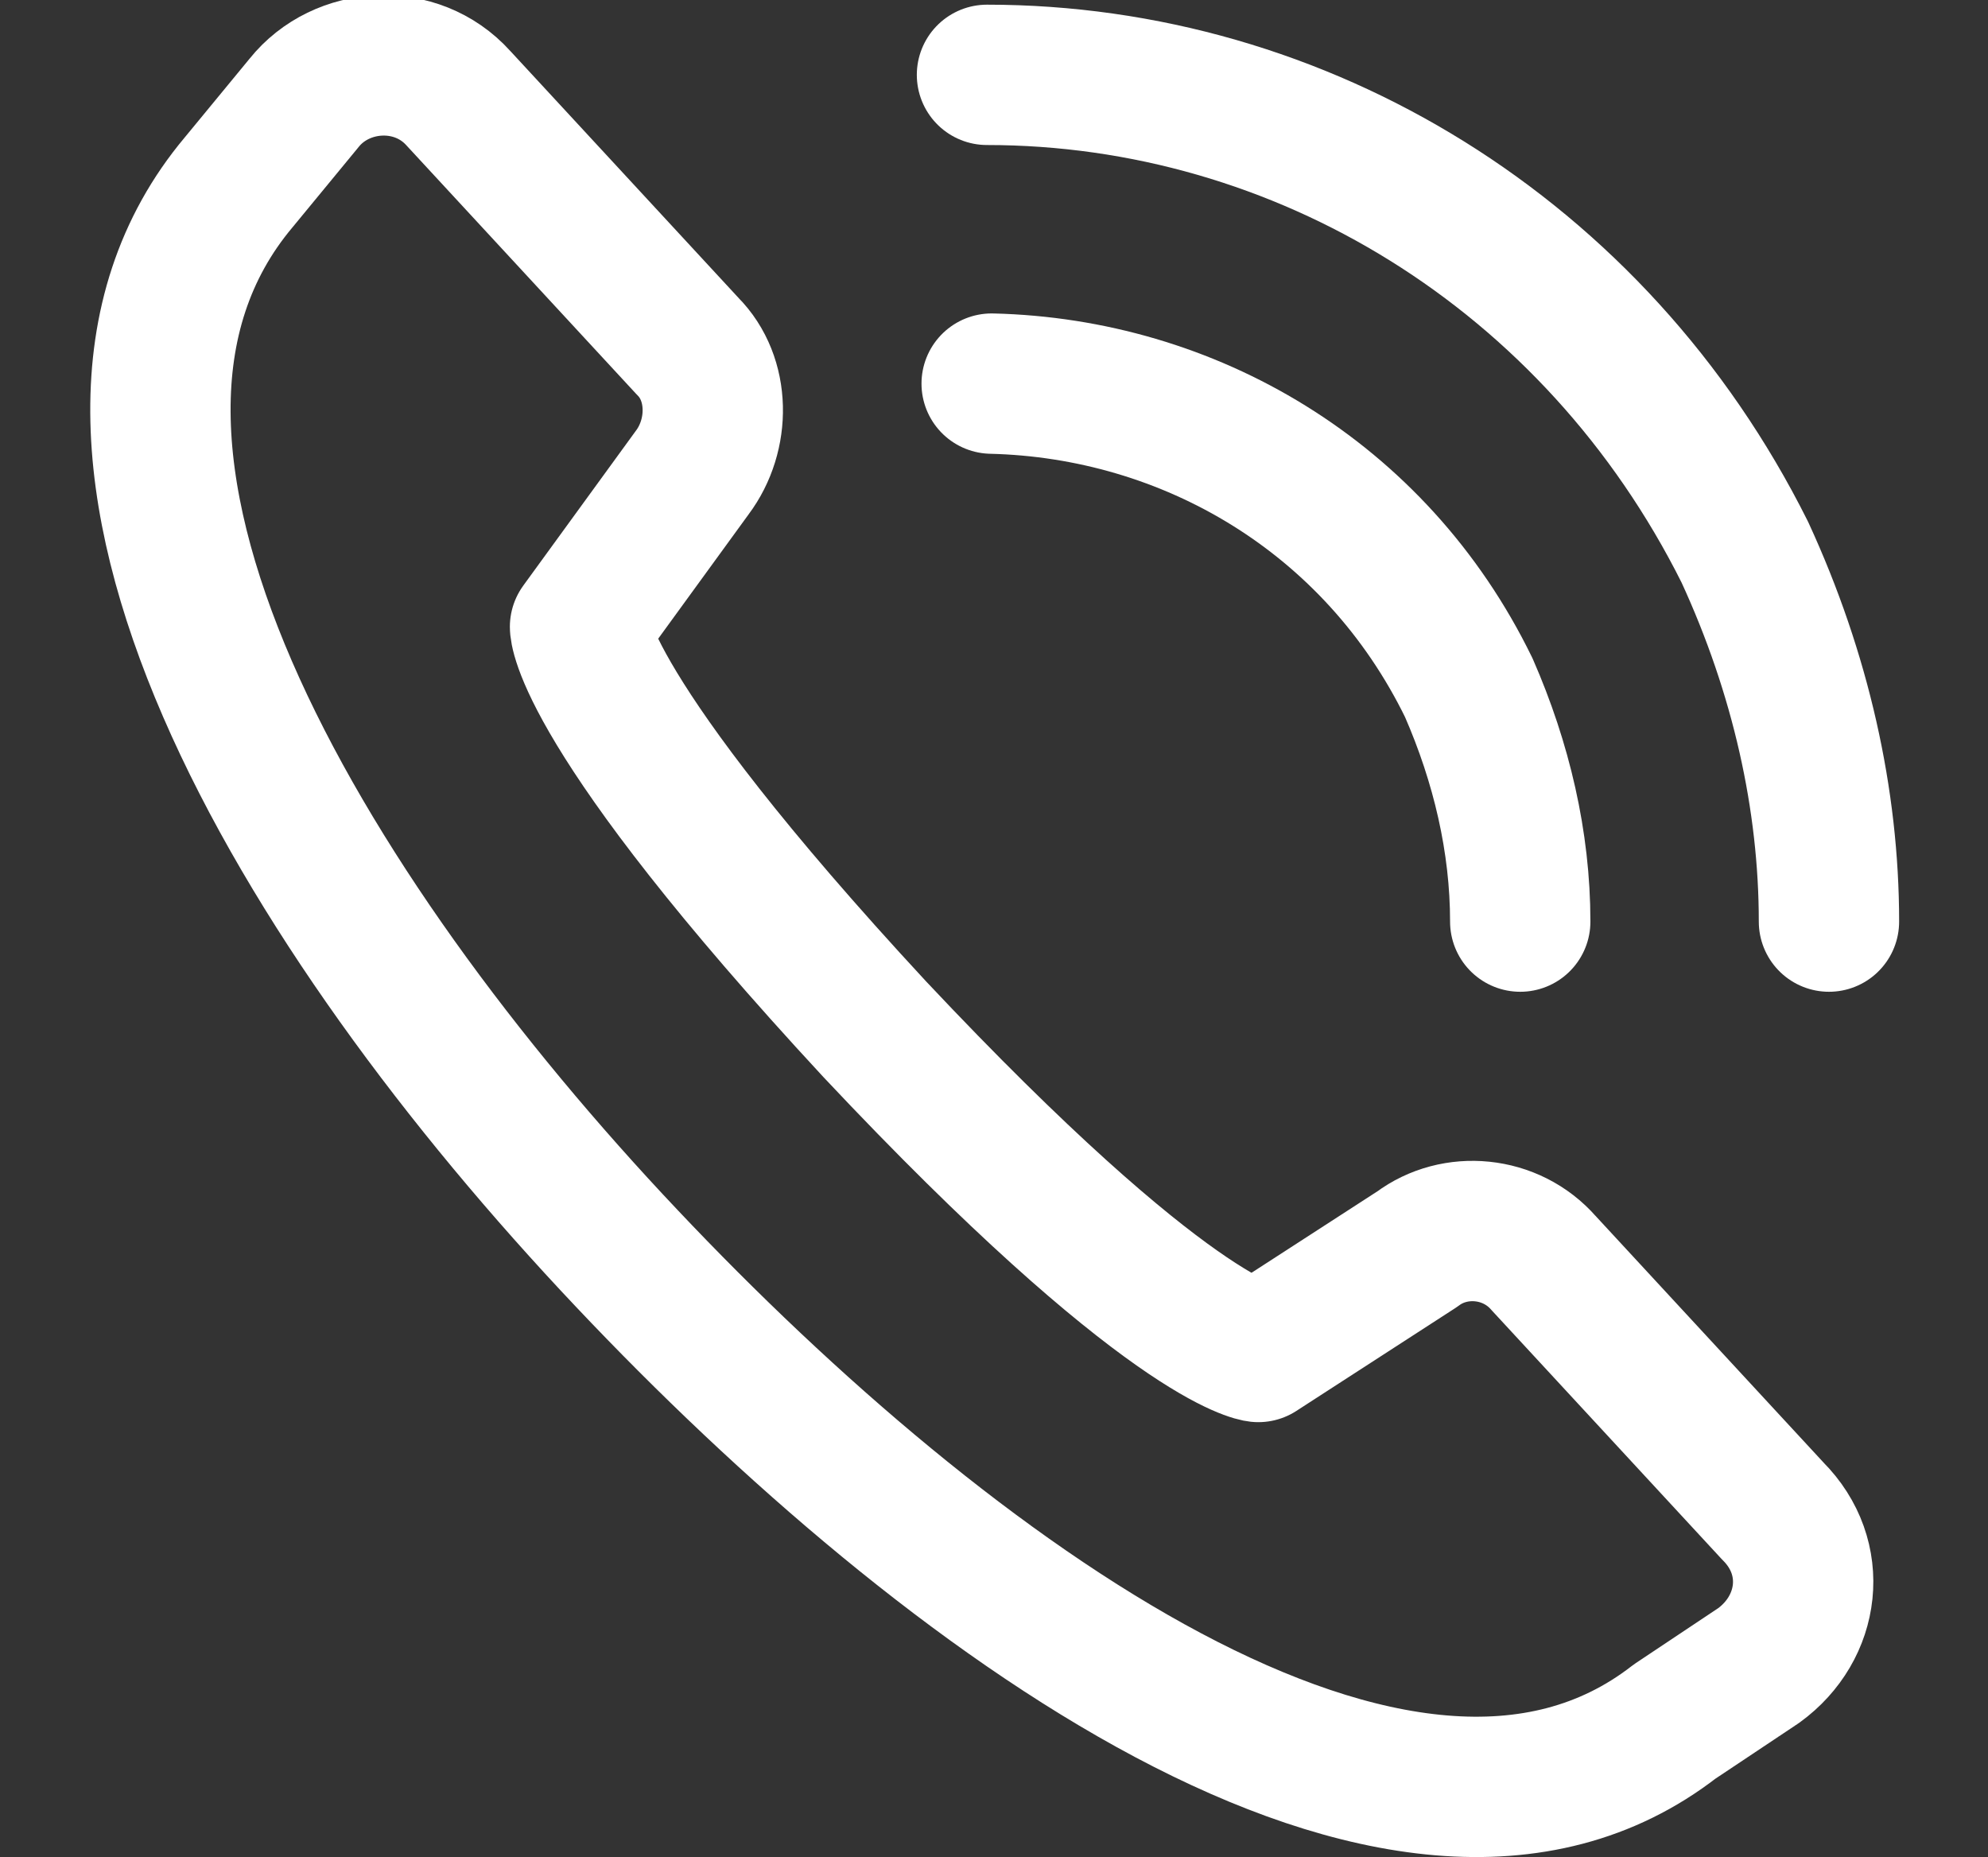
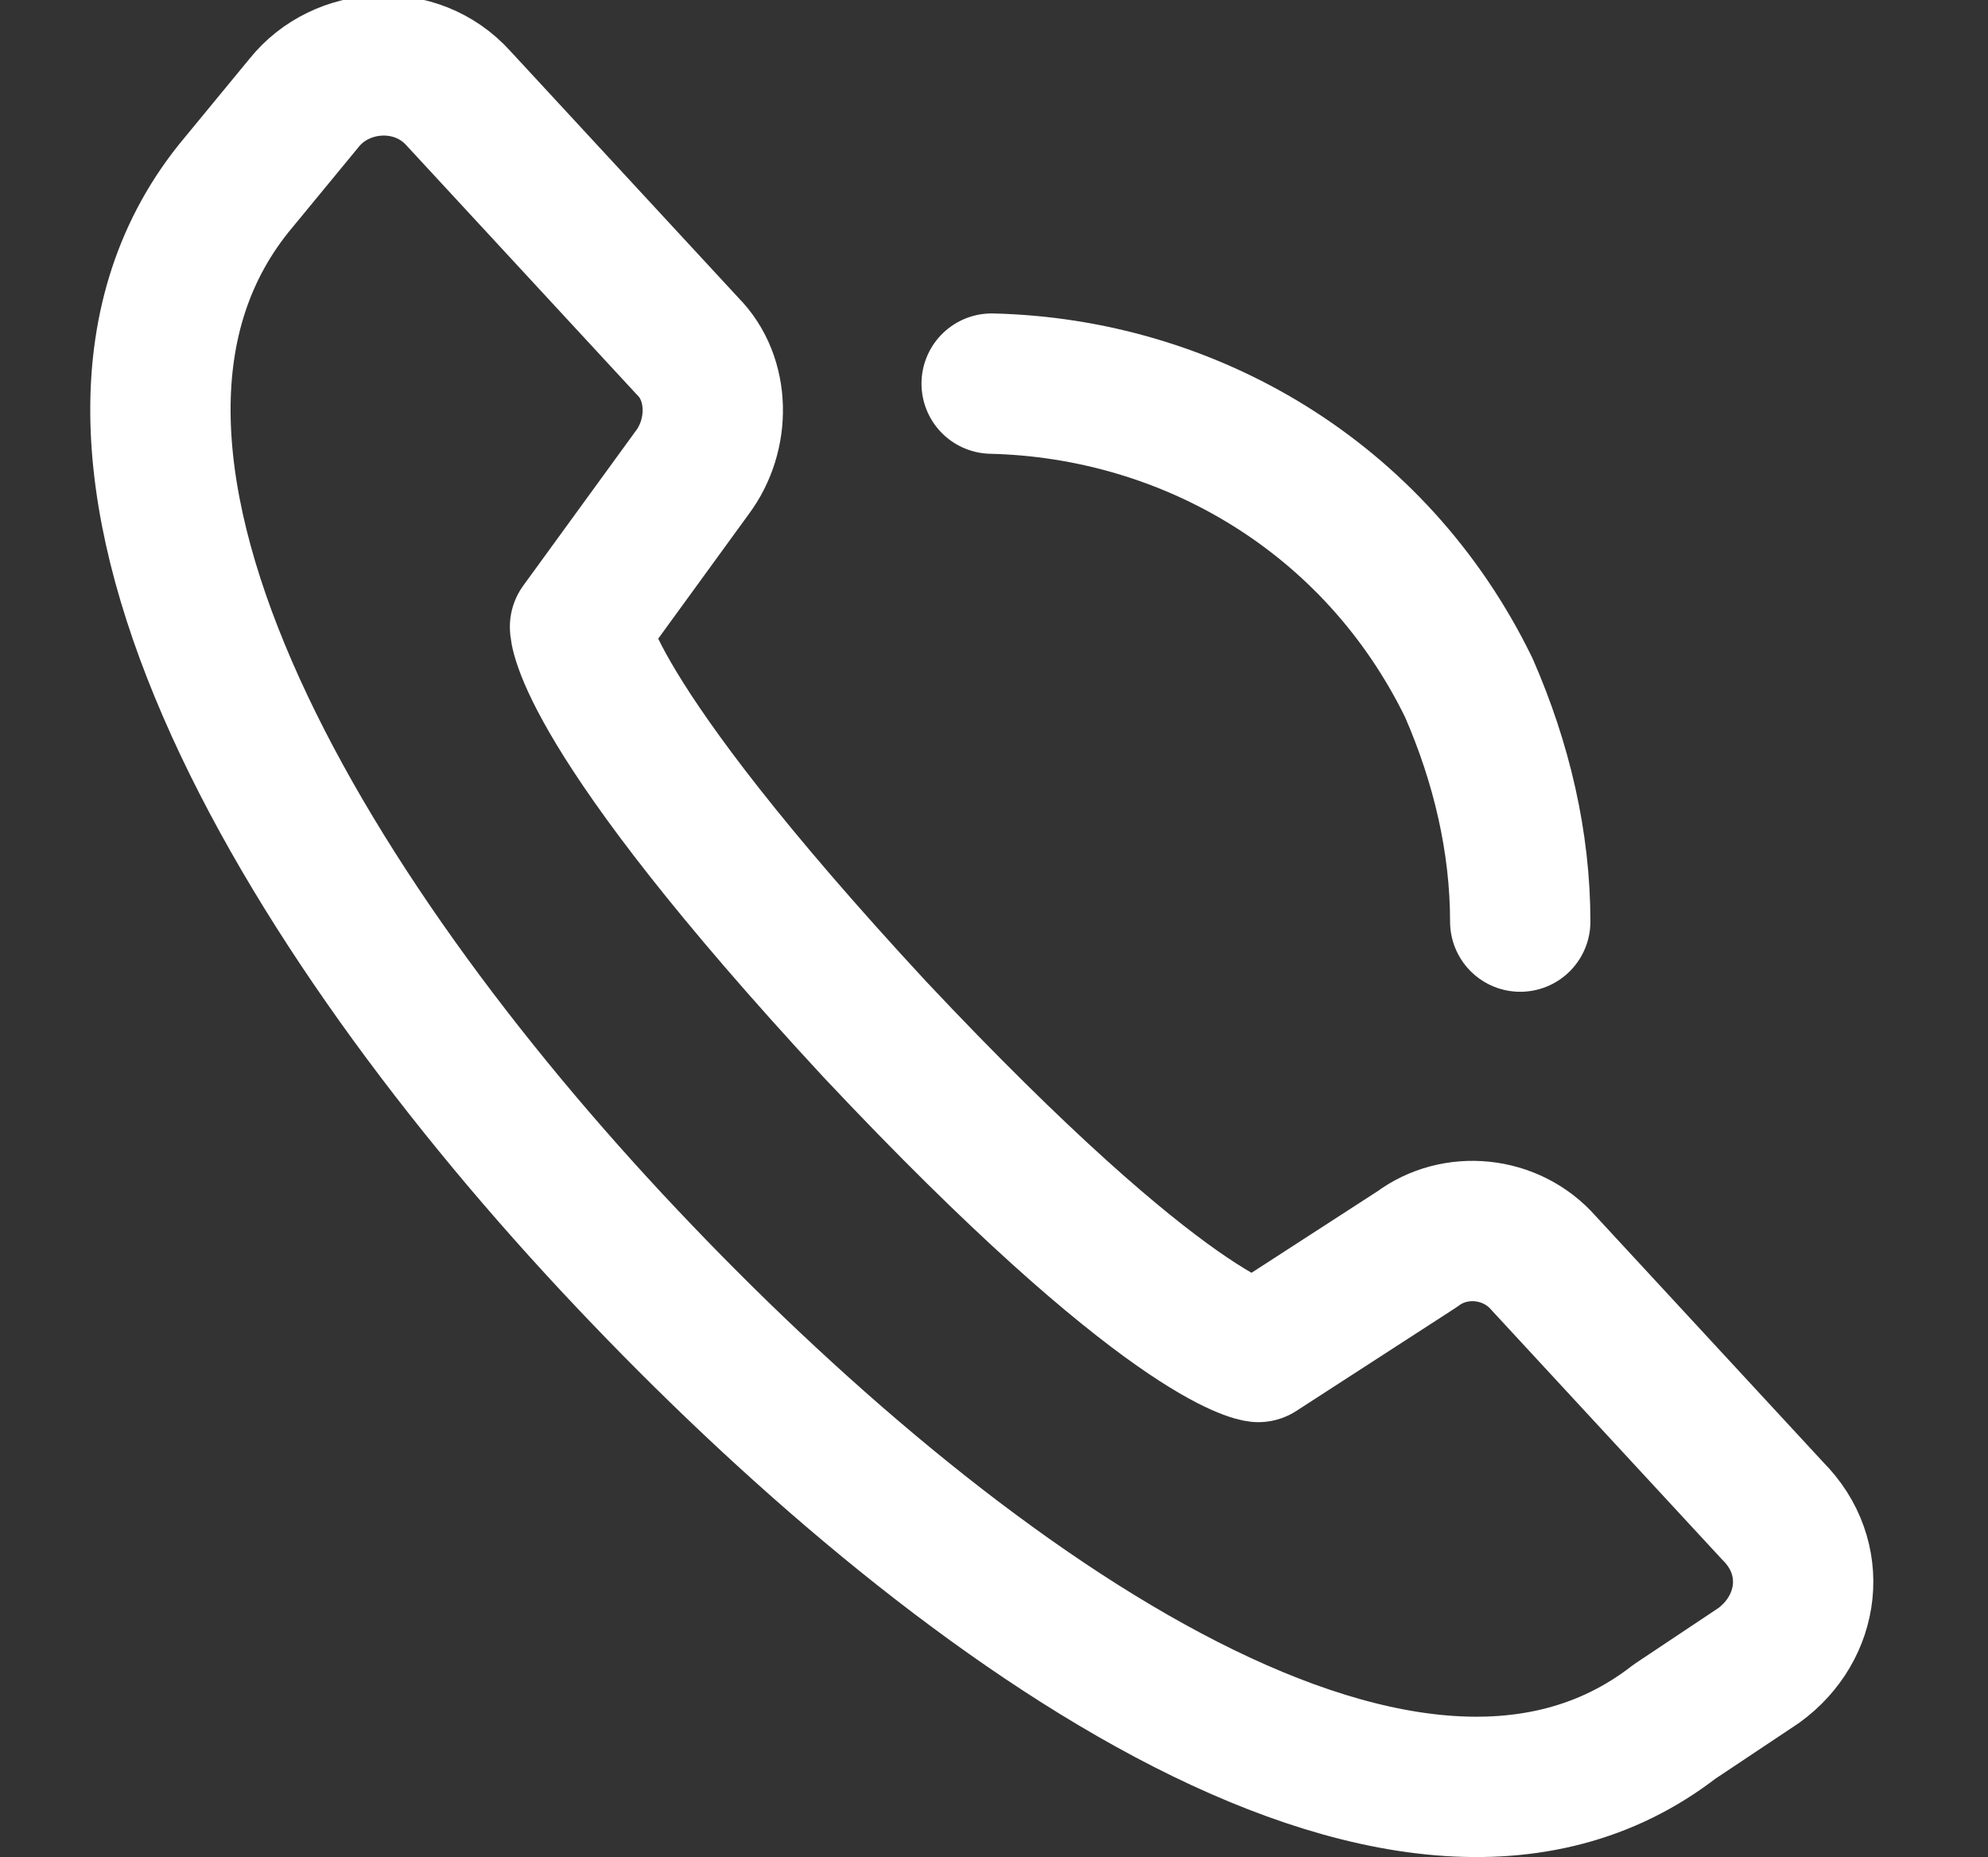
<svg xmlns="http://www.w3.org/2000/svg" version="1.1" viewBox="0 0 42.5 39.7">
  <rect x="0" y="0" width="42.5" height="39.7" fill="#333333" stroke="none" />
  <defs>
    <style>
      .cls-1 {
        fill: none;
        stroke: #fff;
        stroke-linecap: round;
        stroke-linejoin: round;
        stroke-width: 3px;
      }
    </style>
  </defs>
  <g>
    <g id="Layer_1">
      <g id="_x39_">
        <path class="cls-1" d="M32.5,19.7c0-1.7-.4-3.4-1.1-5-2-4.1-6-6.4-10.2-6.5" />
-         <path class="cls-1" d="M39.1,19.7c0-2.6-.6-5.3-1.8-7.9C34.1,5.4,27.8,1.6,21.1,1.6" />
        <path class="cls-1" d="M26.9,28.9s-1.9-.2-8.2-6.9c-6.3-6.8-6.3-8.6-6.3-8.6l2.4-3.3c.6-.8.6-2-.1-2.7l-4.9-5.3c-.9-1-2.5-.9-3.3.1l-1.4,1.7c-4.7,5.6,1.3,15.6,8.3,23,6.8,7.2,16.6,14.4,22.4,9.9l1.8-1.2c1.1-.8,1.3-2.3.3-3.3l-4.9-5.3c-.7-.8-1.9-.9-2.7-.3l-3.4,2.2Z" />
      </g>
    </g>
  </g>
</svg>